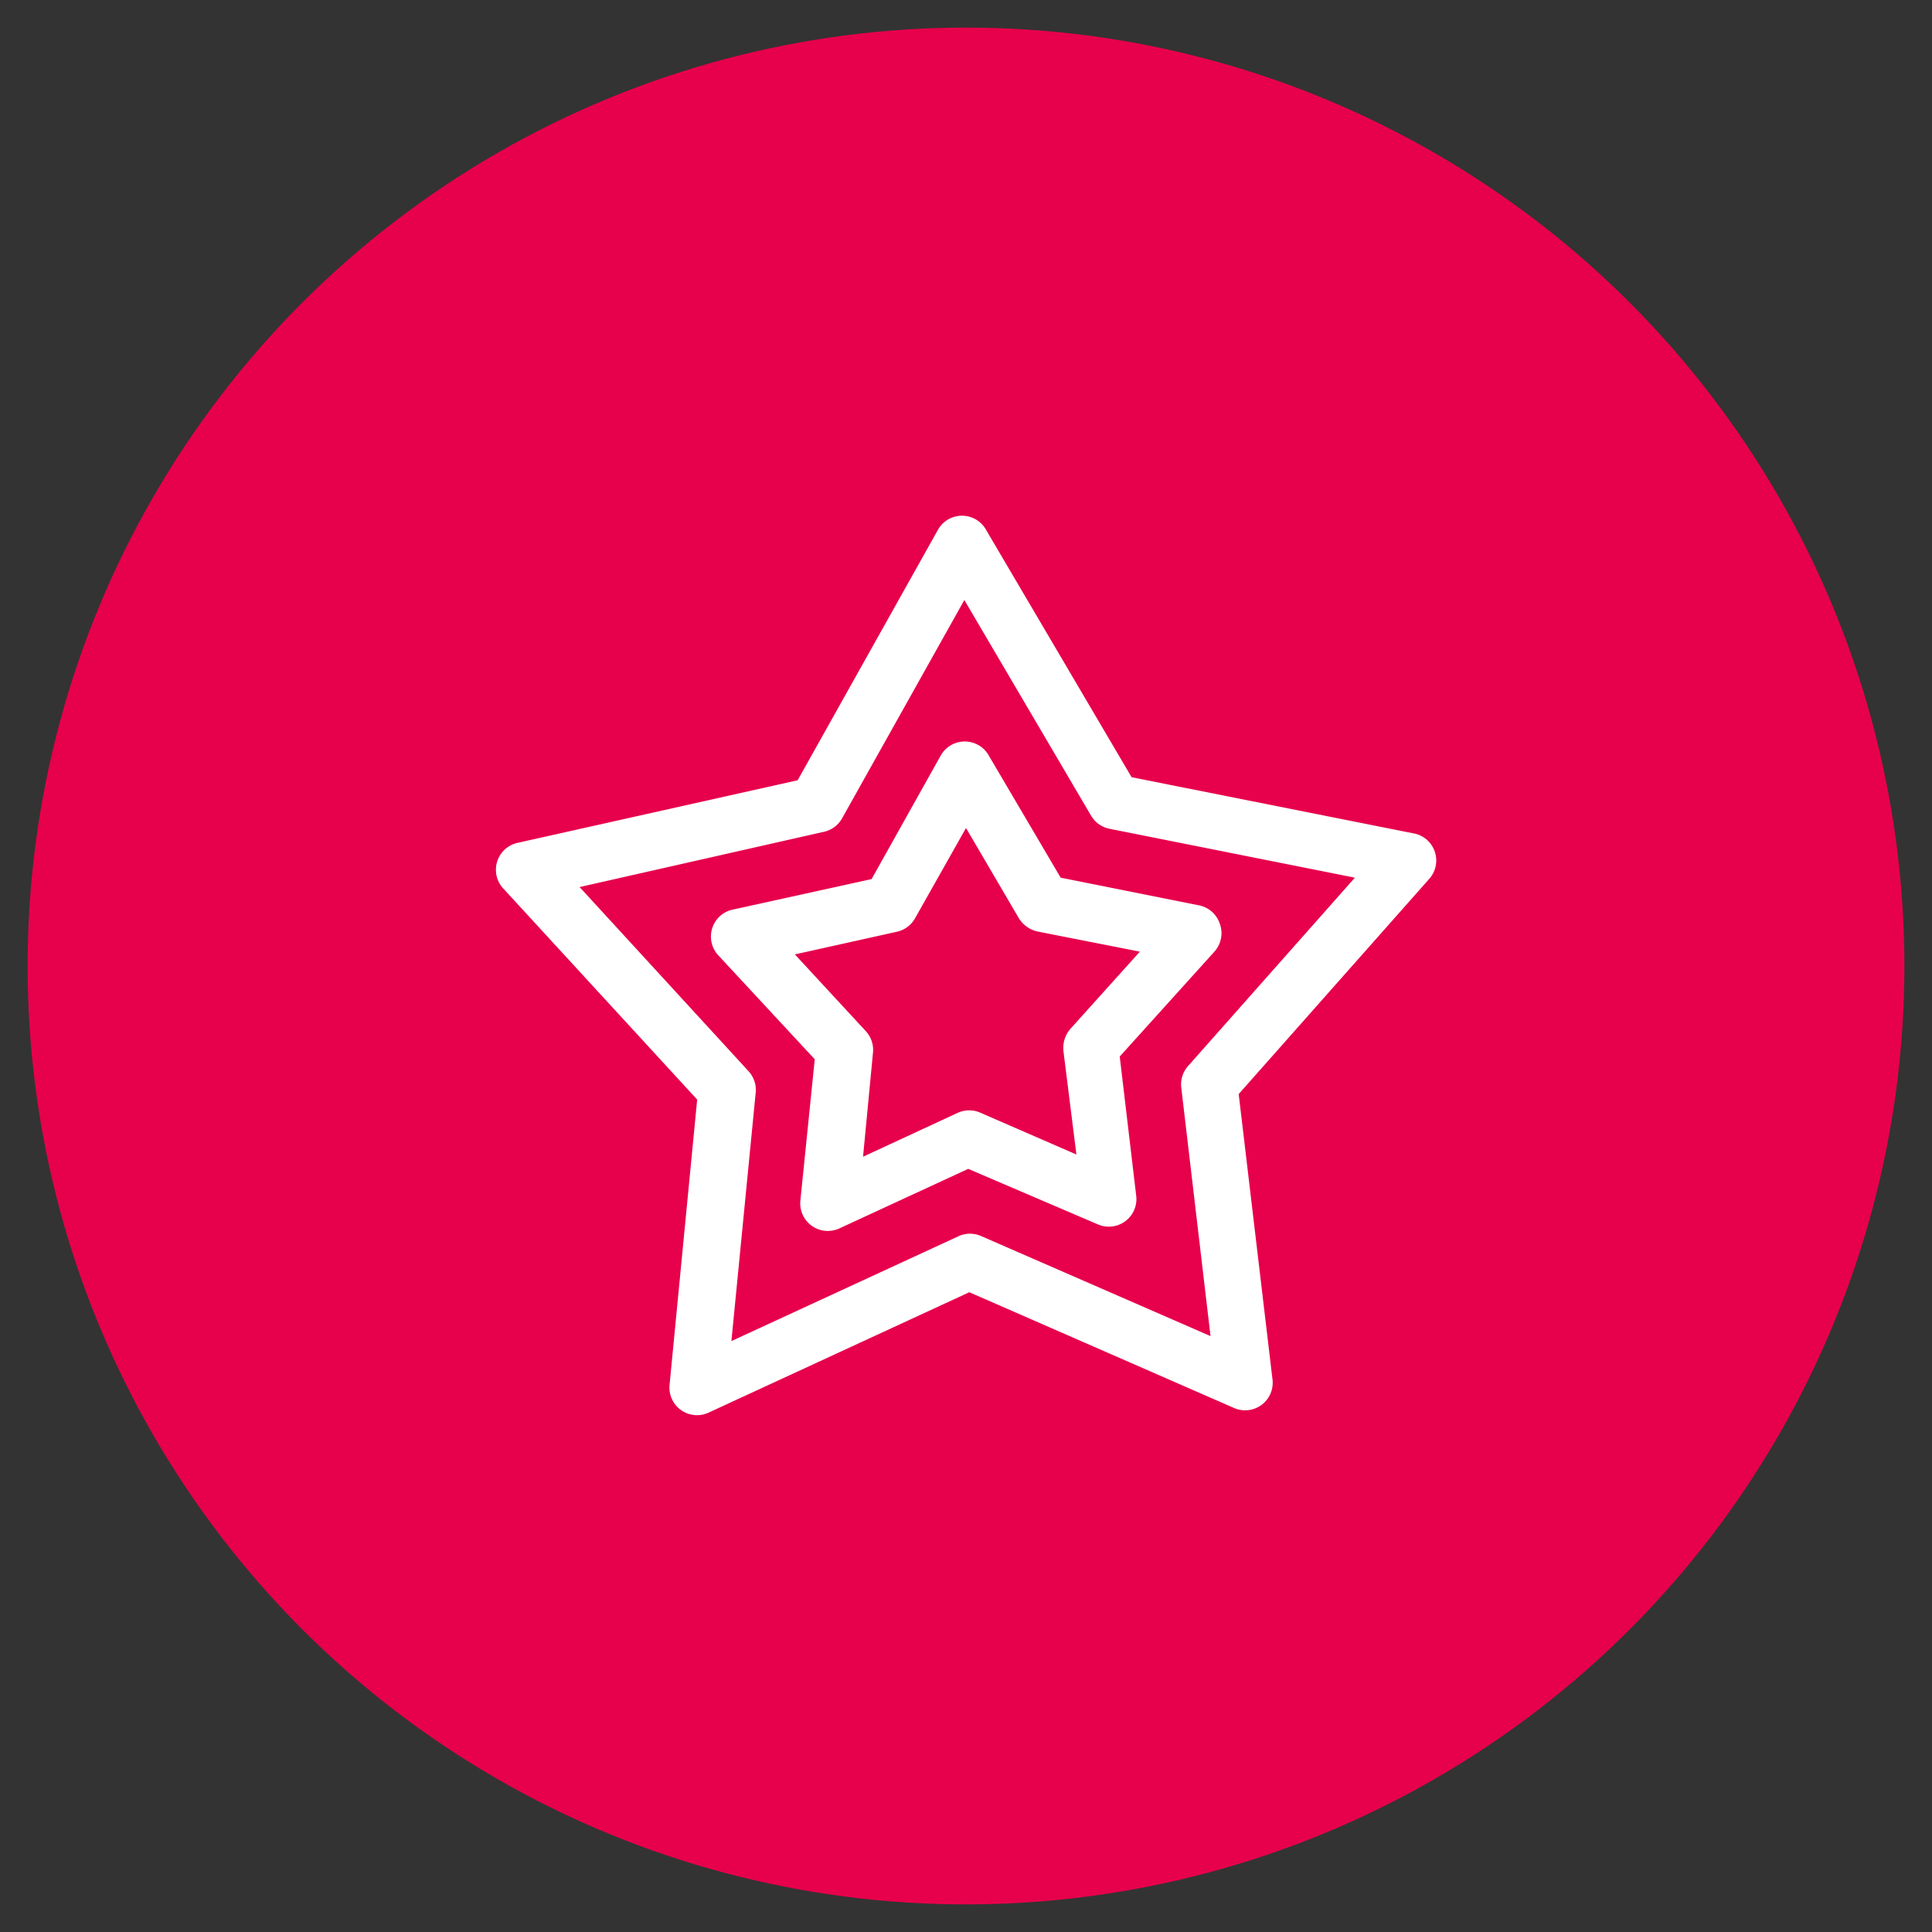
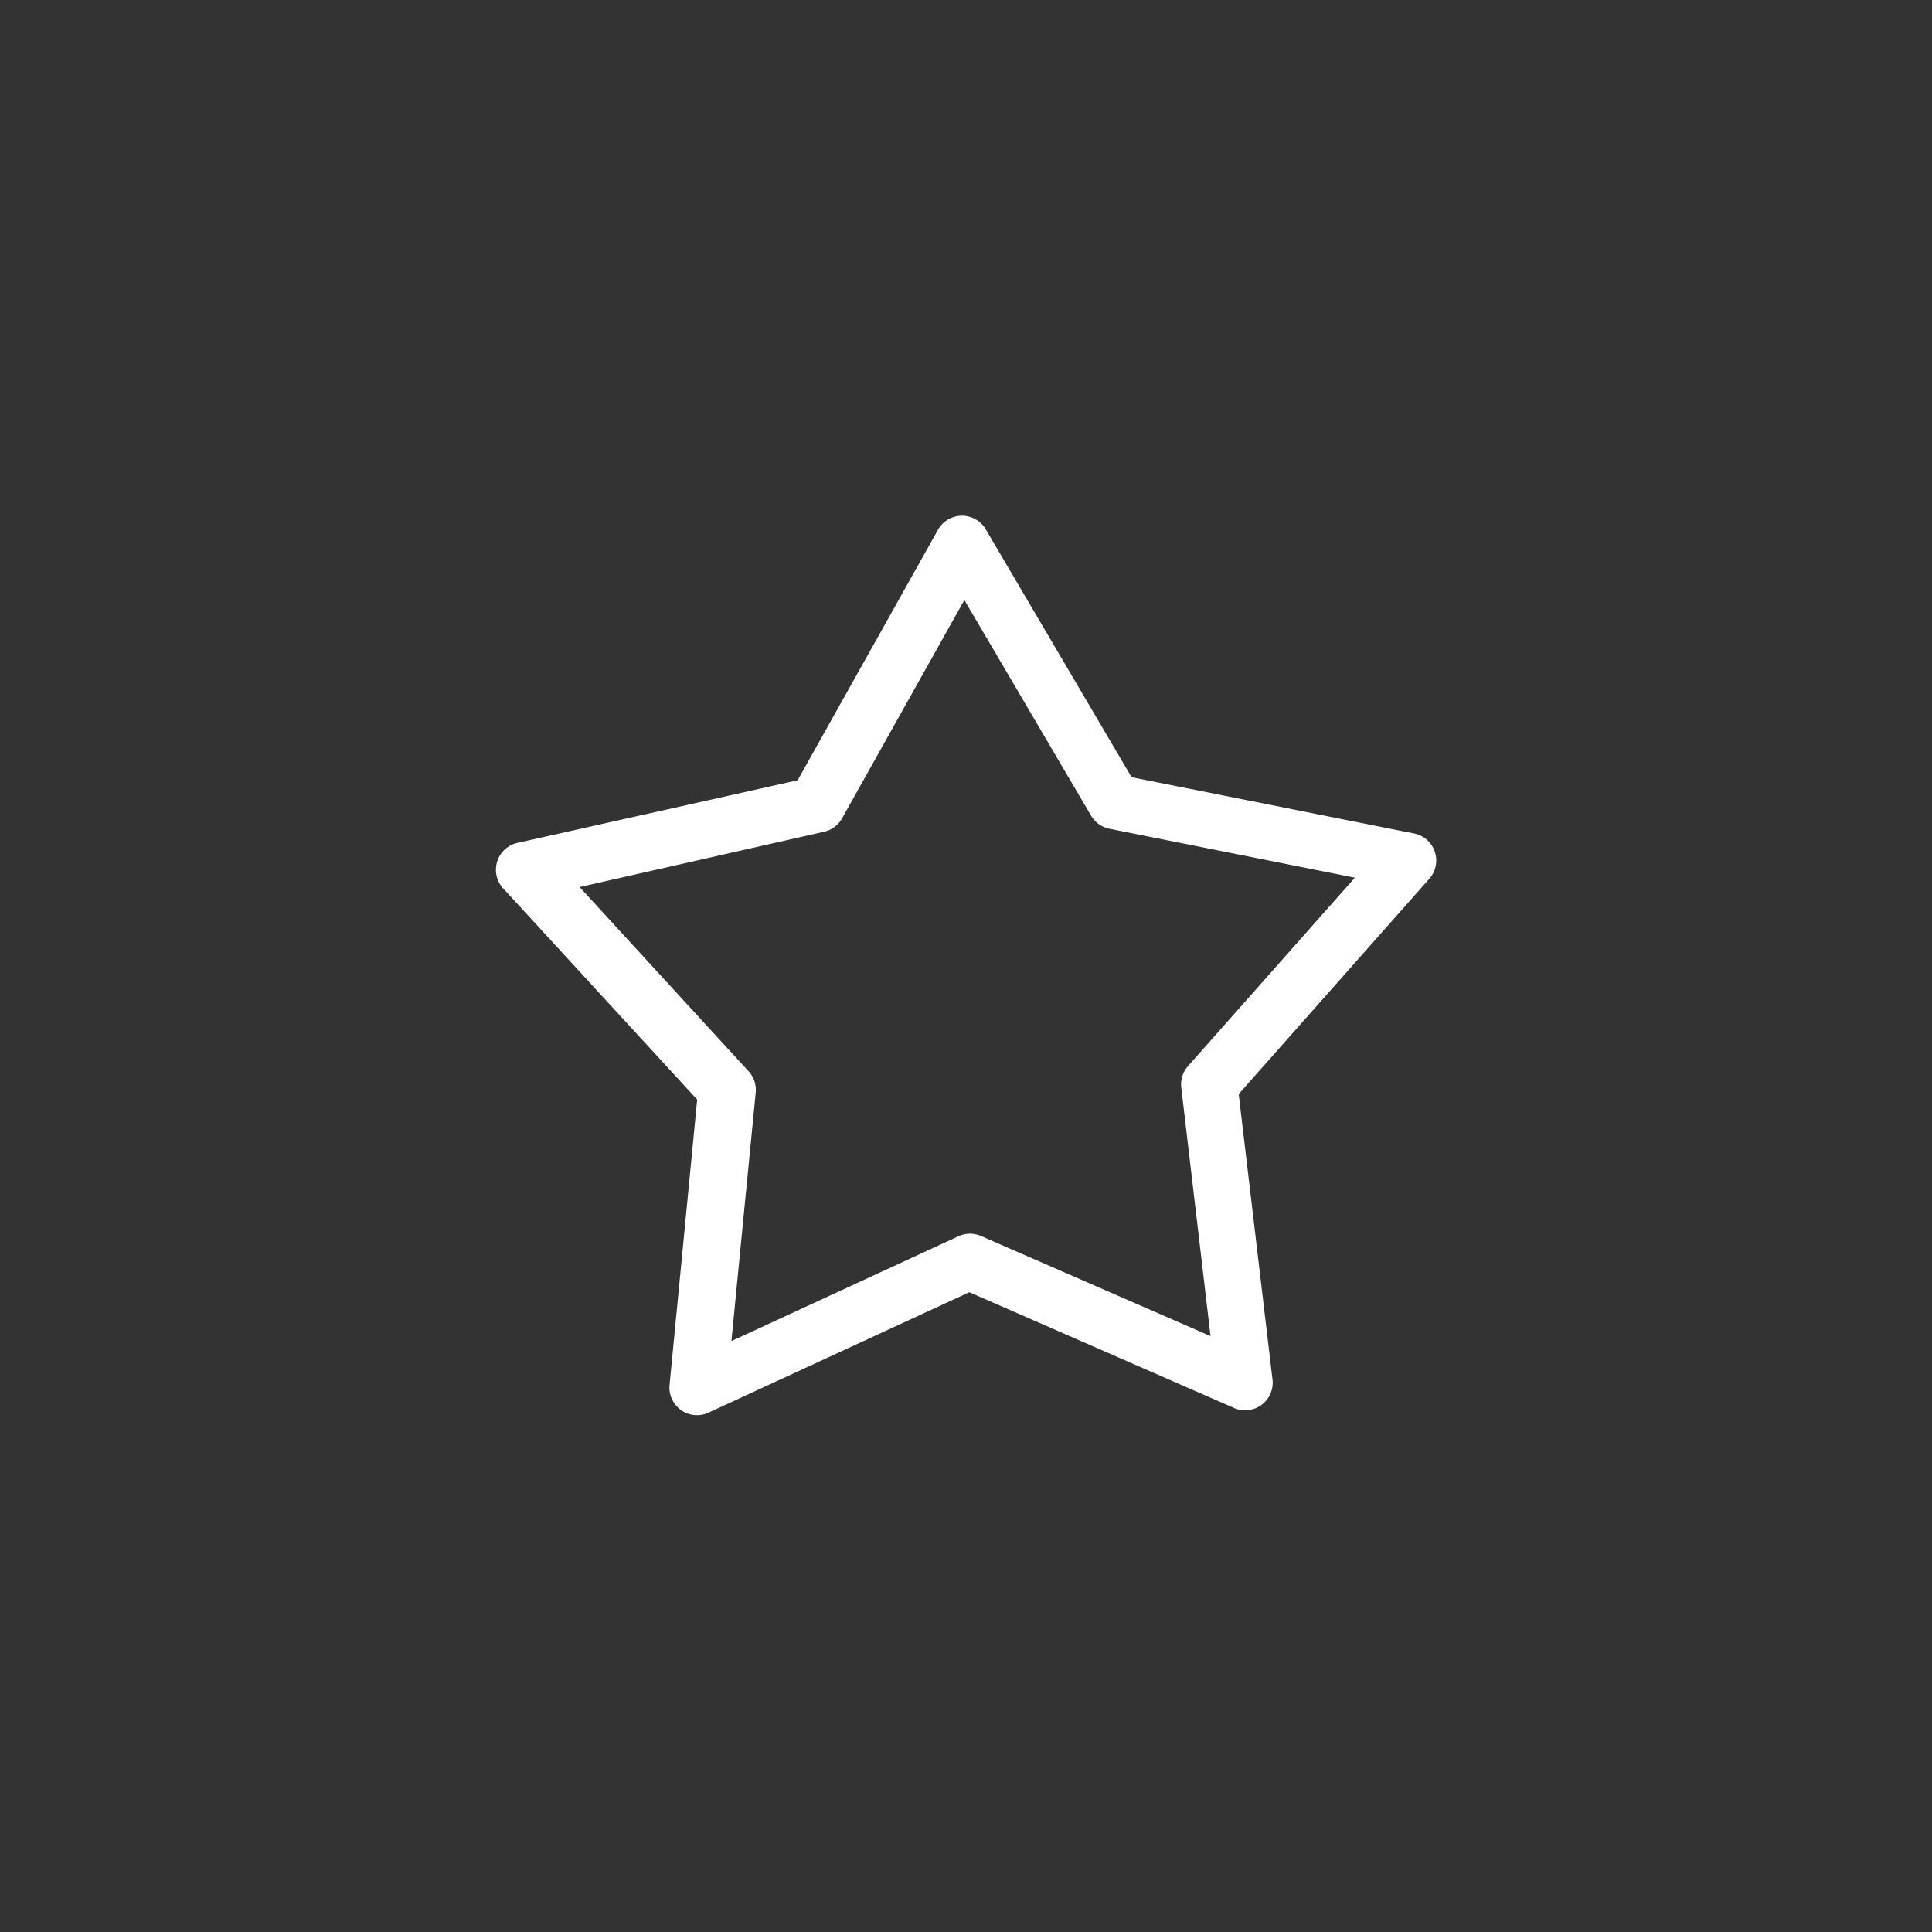
<svg xmlns="http://www.w3.org/2000/svg" id="Layer_1" data-name="Layer 1" viewBox="0 0 70 70">
  <rect x="0" y="0" width="70" height="70" fill="#333333" stroke="none" />
  <defs>
    <style>.cls-1{fill:#e7004c;}.cls-2{fill:#fff;}</style>
  </defs>
  <title>Icon02-Solid</title>
-   <circle class="cls-1" cx="35" cy="35" r="34" />
  <path class="cls-2" d="M51.19,30.19,41,28.16l-5.26-8.94a1,1,0,0,0-1.77,0l-5.07,9.05L18.79,30.53a1,1,0,0,0-.53,1.69l7,7.62-1,10.33a1,1,0,0,0,1.44,1l9.42-4.35L44.68,51a1,1,0,0,0,1.42-1.06l-1.22-10.3,6.88-7.77A1,1,0,0,0,51.19,30.19Zm-8.14,8.43a1,1,0,0,0-.25.79l1.06,9-8.3-3.62a1,1,0,0,0-.83,0L26.5,48.59l.88-9a1,1,0,0,0-.27-.79L21,32.14l8.84-2a1,1,0,0,0,.67-.49l4.43-7.91,4.59,7.81a1,1,0,0,0,.68.48l8.88,1.77Z" />
-   <path class="cls-2" d="M44.2,33.48a1,1,0,0,0-.77-.68l-5-1-2.59-4.4a1,1,0,0,0-1.77,0l-2.49,4.45-5,1.1a1,1,0,0,0-.53,1.69l3.47,3.74L29,43.49a1,1,0,0,0,1.45,1l4.63-2.14,4.67,2a1,1,0,0,0,1.42-1l-.6-5.07L44,34.48A1,1,0,0,0,44.2,33.48Zm-5.42,3.8a1.06,1.06,0,0,0-.25.8L39,41.83l-3.47-1.51a1,1,0,0,0-.83,0l-3.43,1.59.36-3.77a1,1,0,0,0-.27-.79l-2.56-2.77,3.69-.82a1,1,0,0,0,.67-.5L35,30l1.91,3.26a1.06,1.06,0,0,0,.68.49l3.71.73Z" />
</svg>